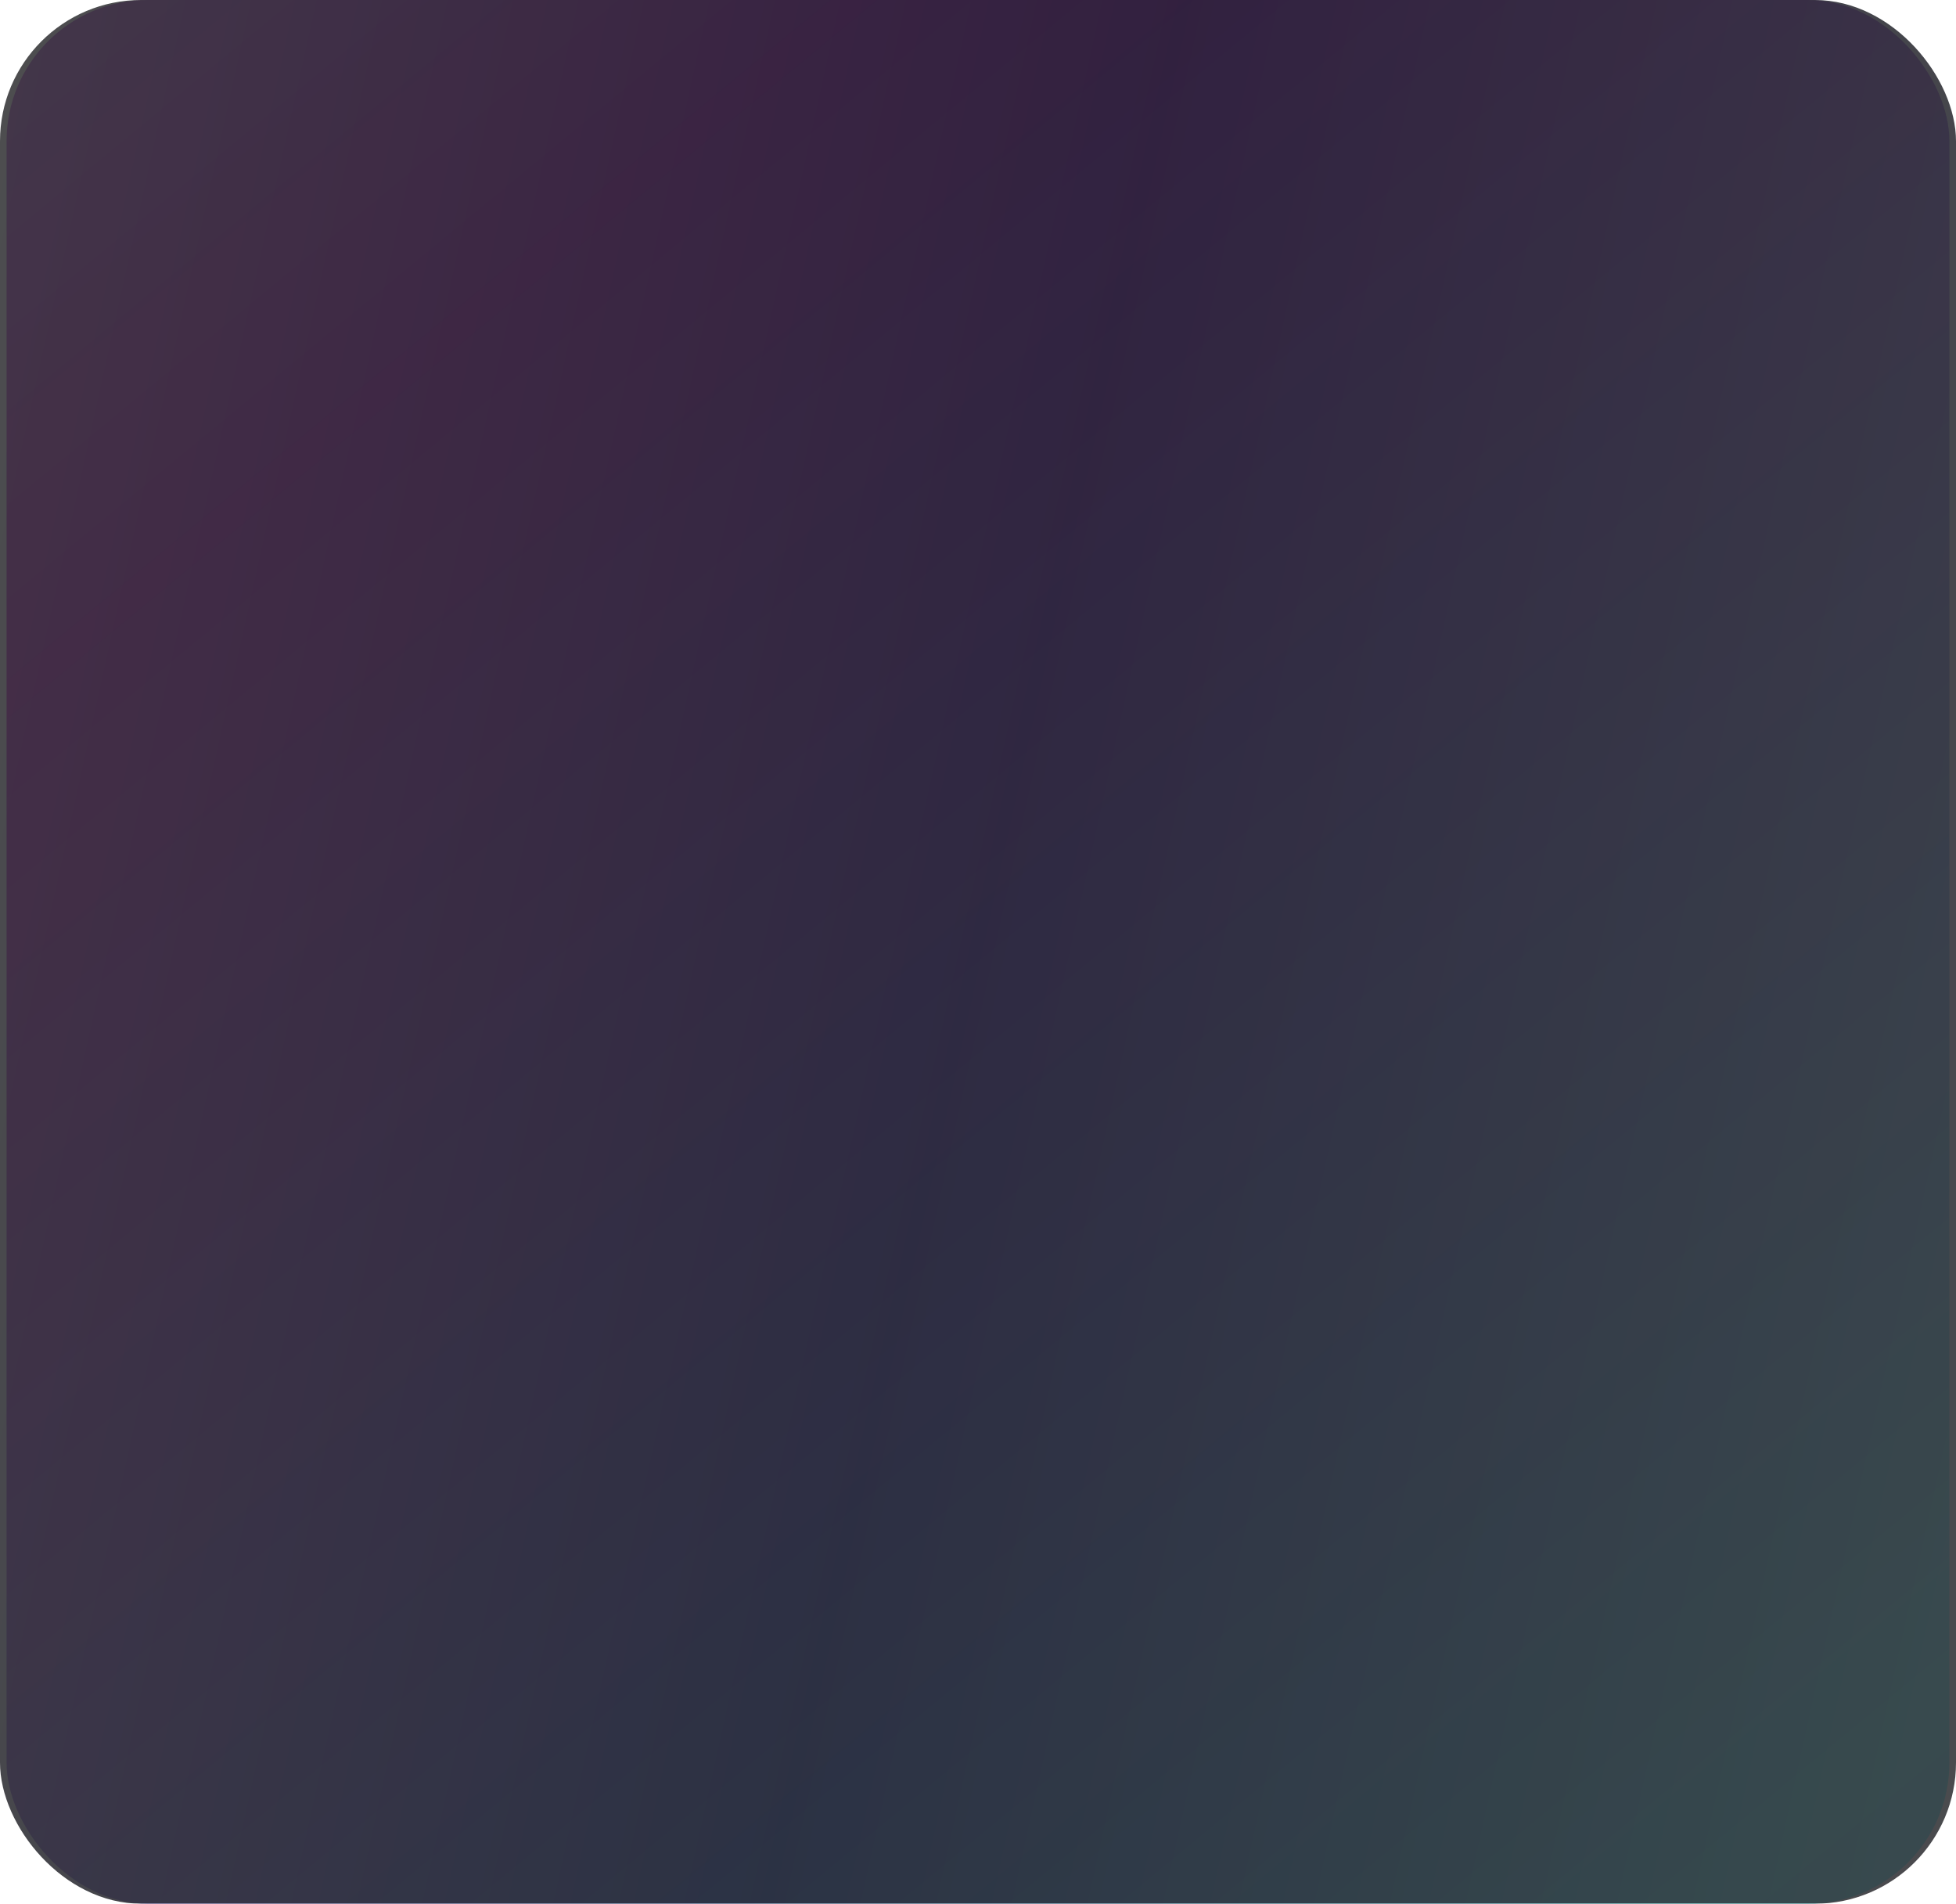
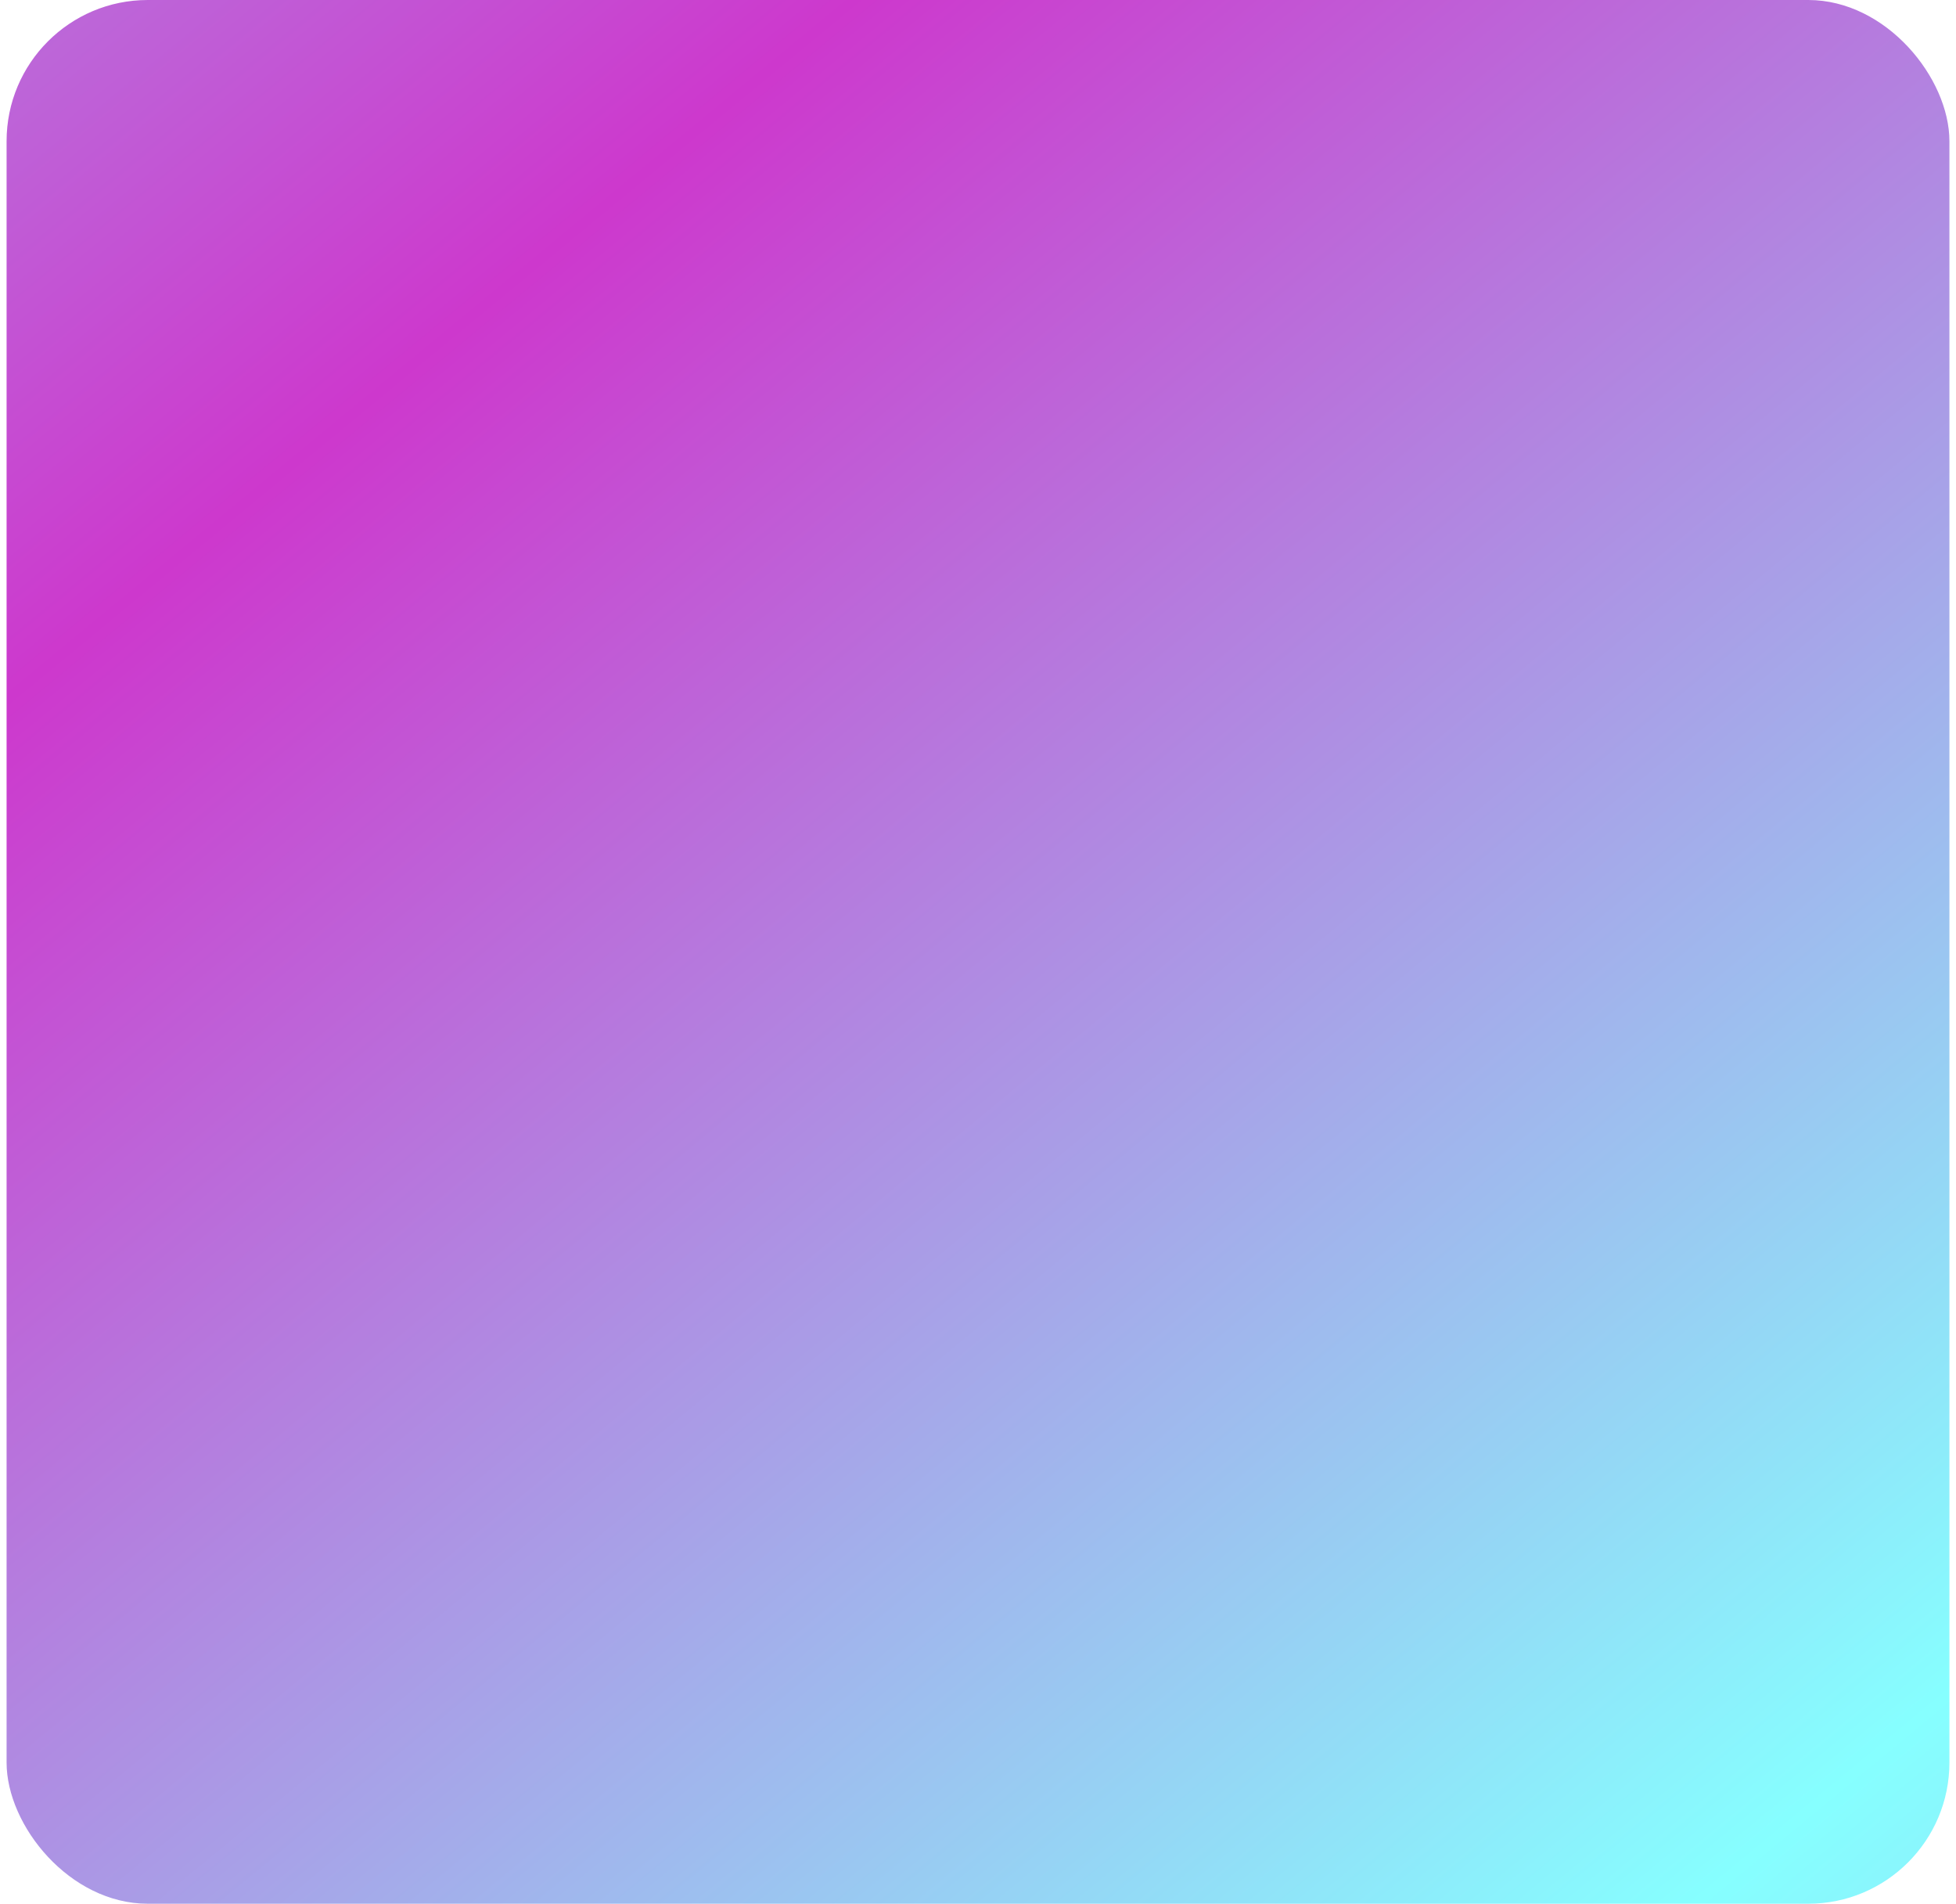
<svg xmlns="http://www.w3.org/2000/svg" width="297" height="289" viewBox="0 0 297 289" fill="none">
  <rect x="1" width="295" height="289" rx="21.434" fill="url(#paint0_linear_151_9)" />
  <g filter="url(#filter0_b_151_9)">
-     <rect width="297" height="289" rx="21.434" fill="url(#paint1_linear_151_9)" fill-opacity="0.85" />
-   </g>
+     </g>
  <defs>
    <filter id="filter0_b_151_9" x="-31.437" y="-31.437" width="359.875" height="351.875" filterUnits="userSpaceOnUse" color-interpolation-filters="sRGB">
      <feFlood flood-opacity="0" result="BackgroundImageFix" />
      <feGaussianBlur in="BackgroundImageFix" stdDeviation="15.719" />
      <feComposite in2="SourceAlpha" operator="in" result="effect1_backgroundBlur_151_9" />
      <feBlend mode="normal" in="SourceGraphic" in2="effect1_backgroundBlur_151_9" result="shape" />
    </filter>
    <linearGradient id="paint0_linear_151_9" x1="-220.664" y1="-63.172" x2="282.51" y2="546.011" gradientUnits="userSpaceOnUse">
      <stop stop-color="#8FE5F8" />
      <stop offset="0.344" stop-color="#CD38CD" />
      <stop offset="0.729" stop-color="#86FFFF" />
      <stop offset="1" stop-color="#B089E1" />
    </linearGradient>
    <linearGradient id="paint1_linear_151_9" x1="-1.23596e-05" y1="-181.657" x2="451.745" y2="-82.357" gradientUnits="userSpaceOnUse">
      <stop stop-color="#333333" />
      <stop offset="0.464" stop-color="#181926" />
      <stop offset="1" stop-color="#333333" />
    </linearGradient>
  </defs>
</svg>